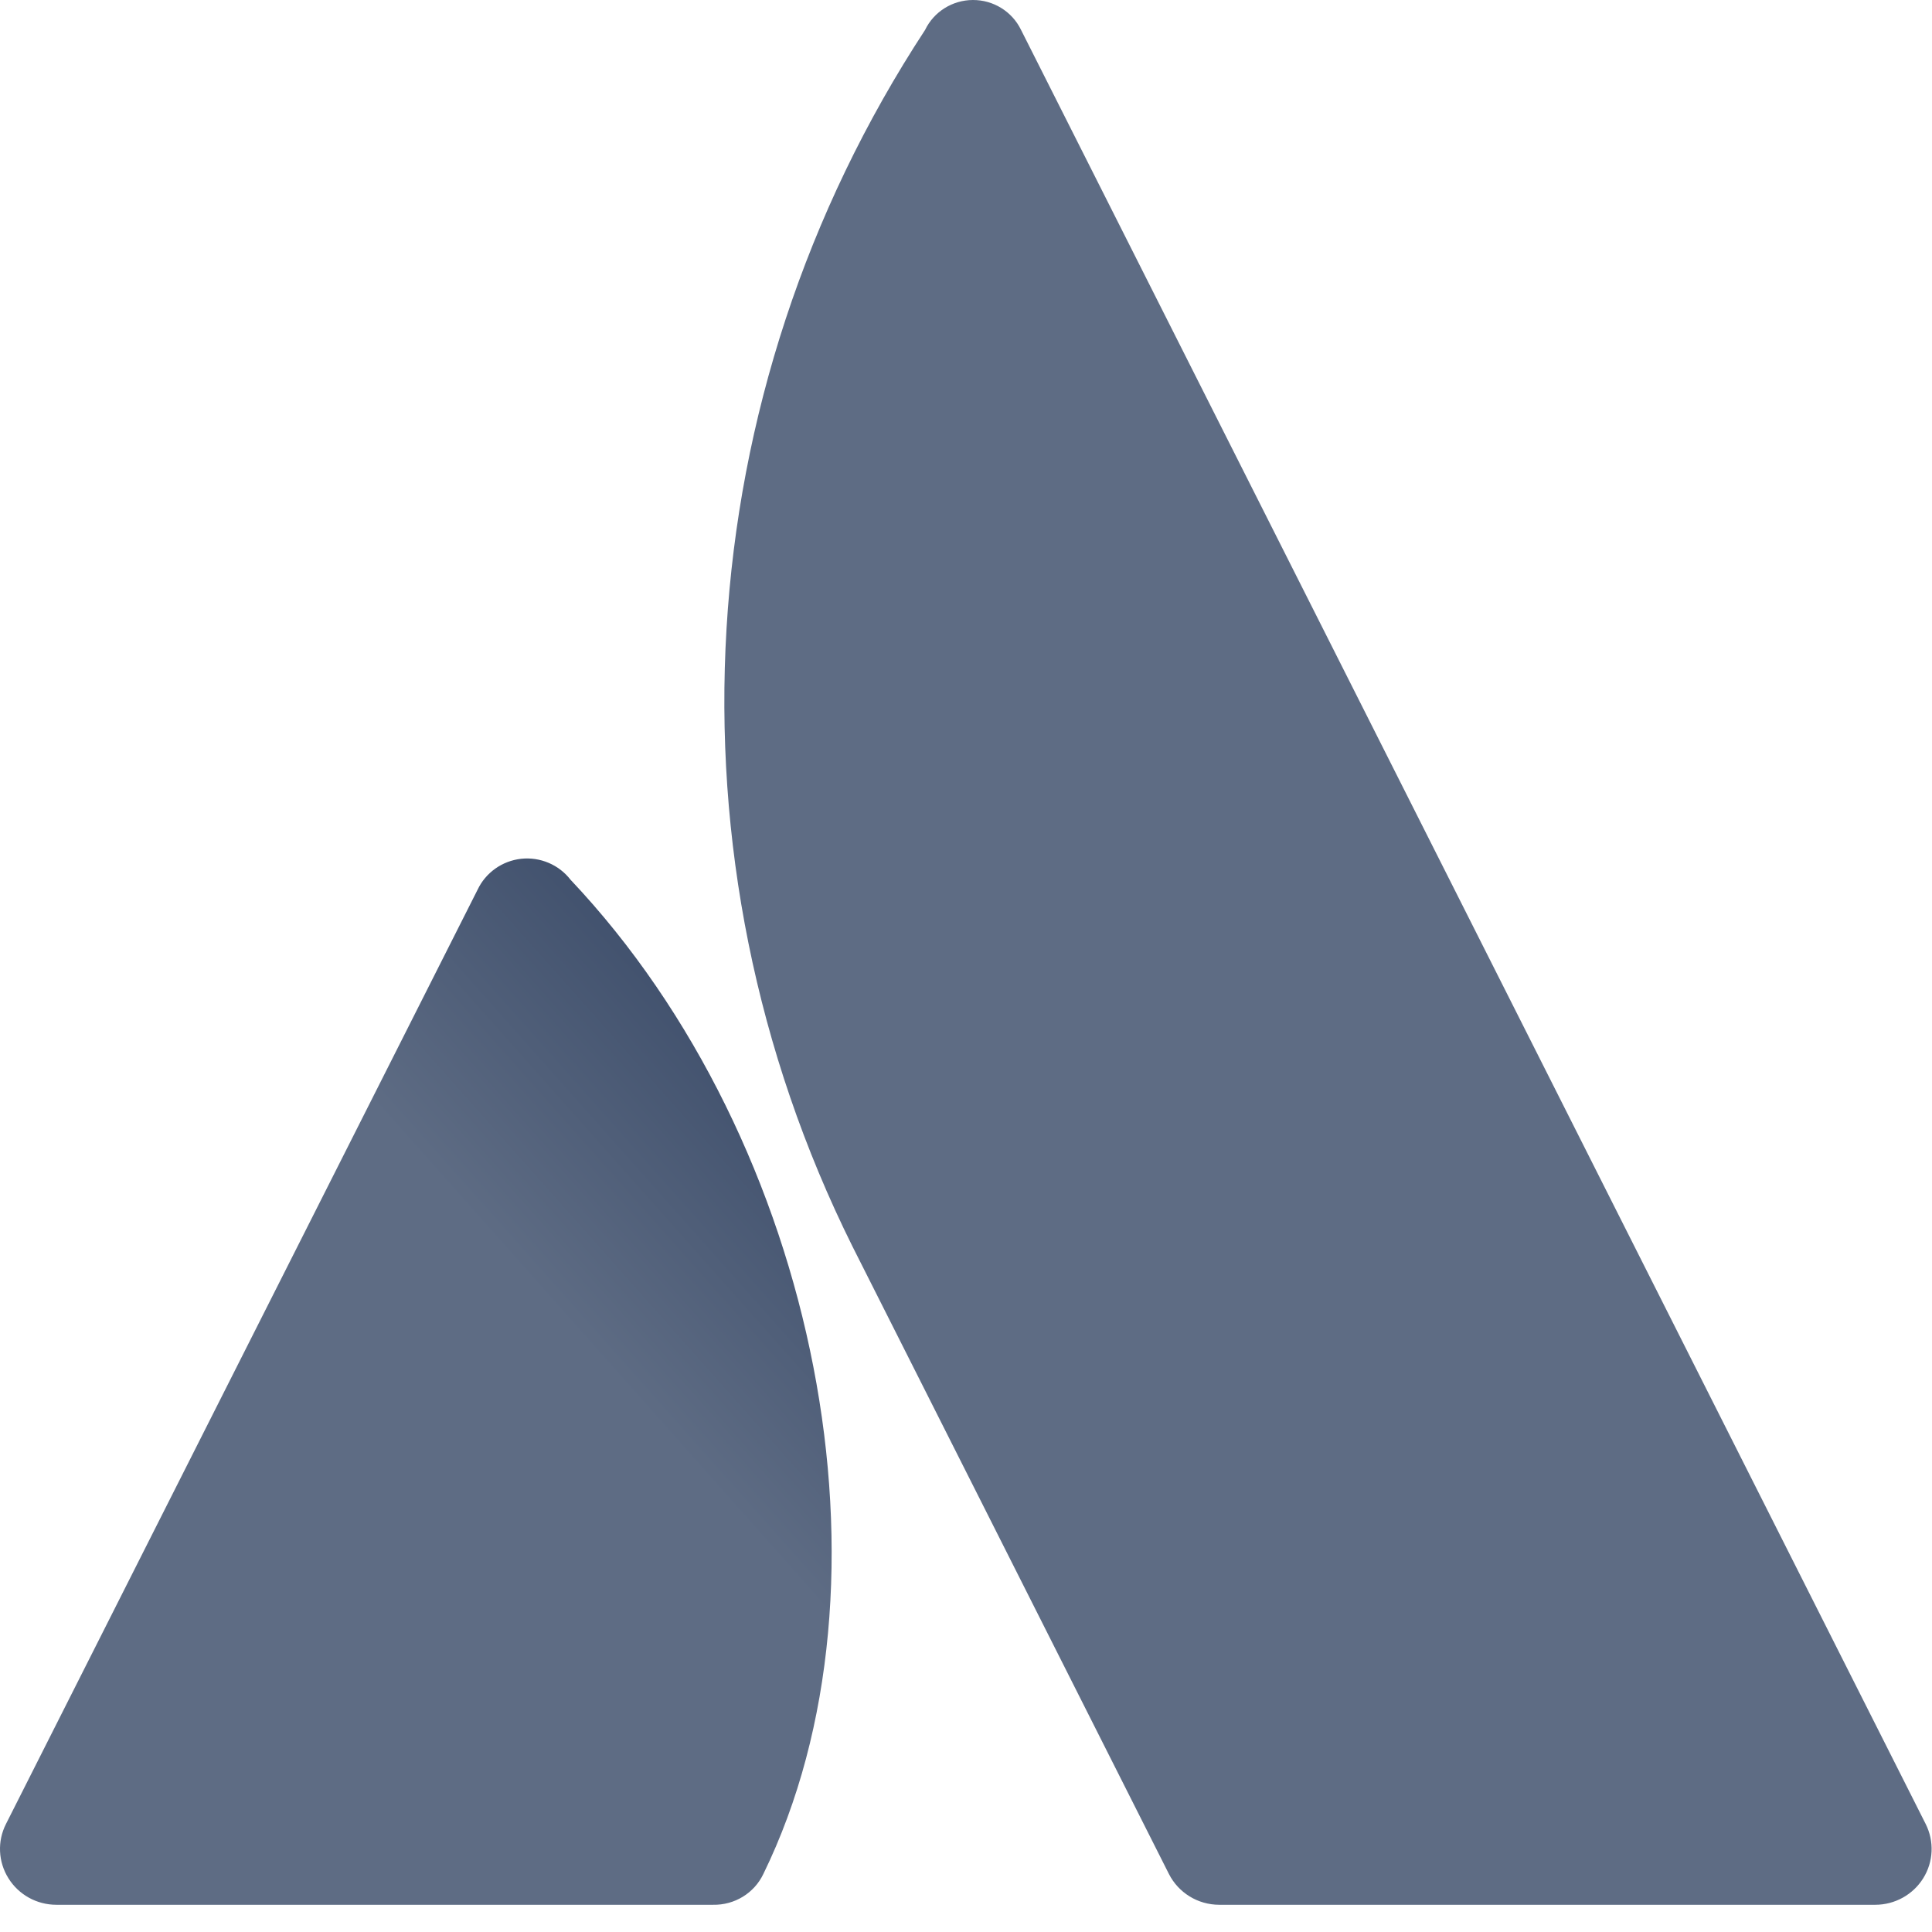
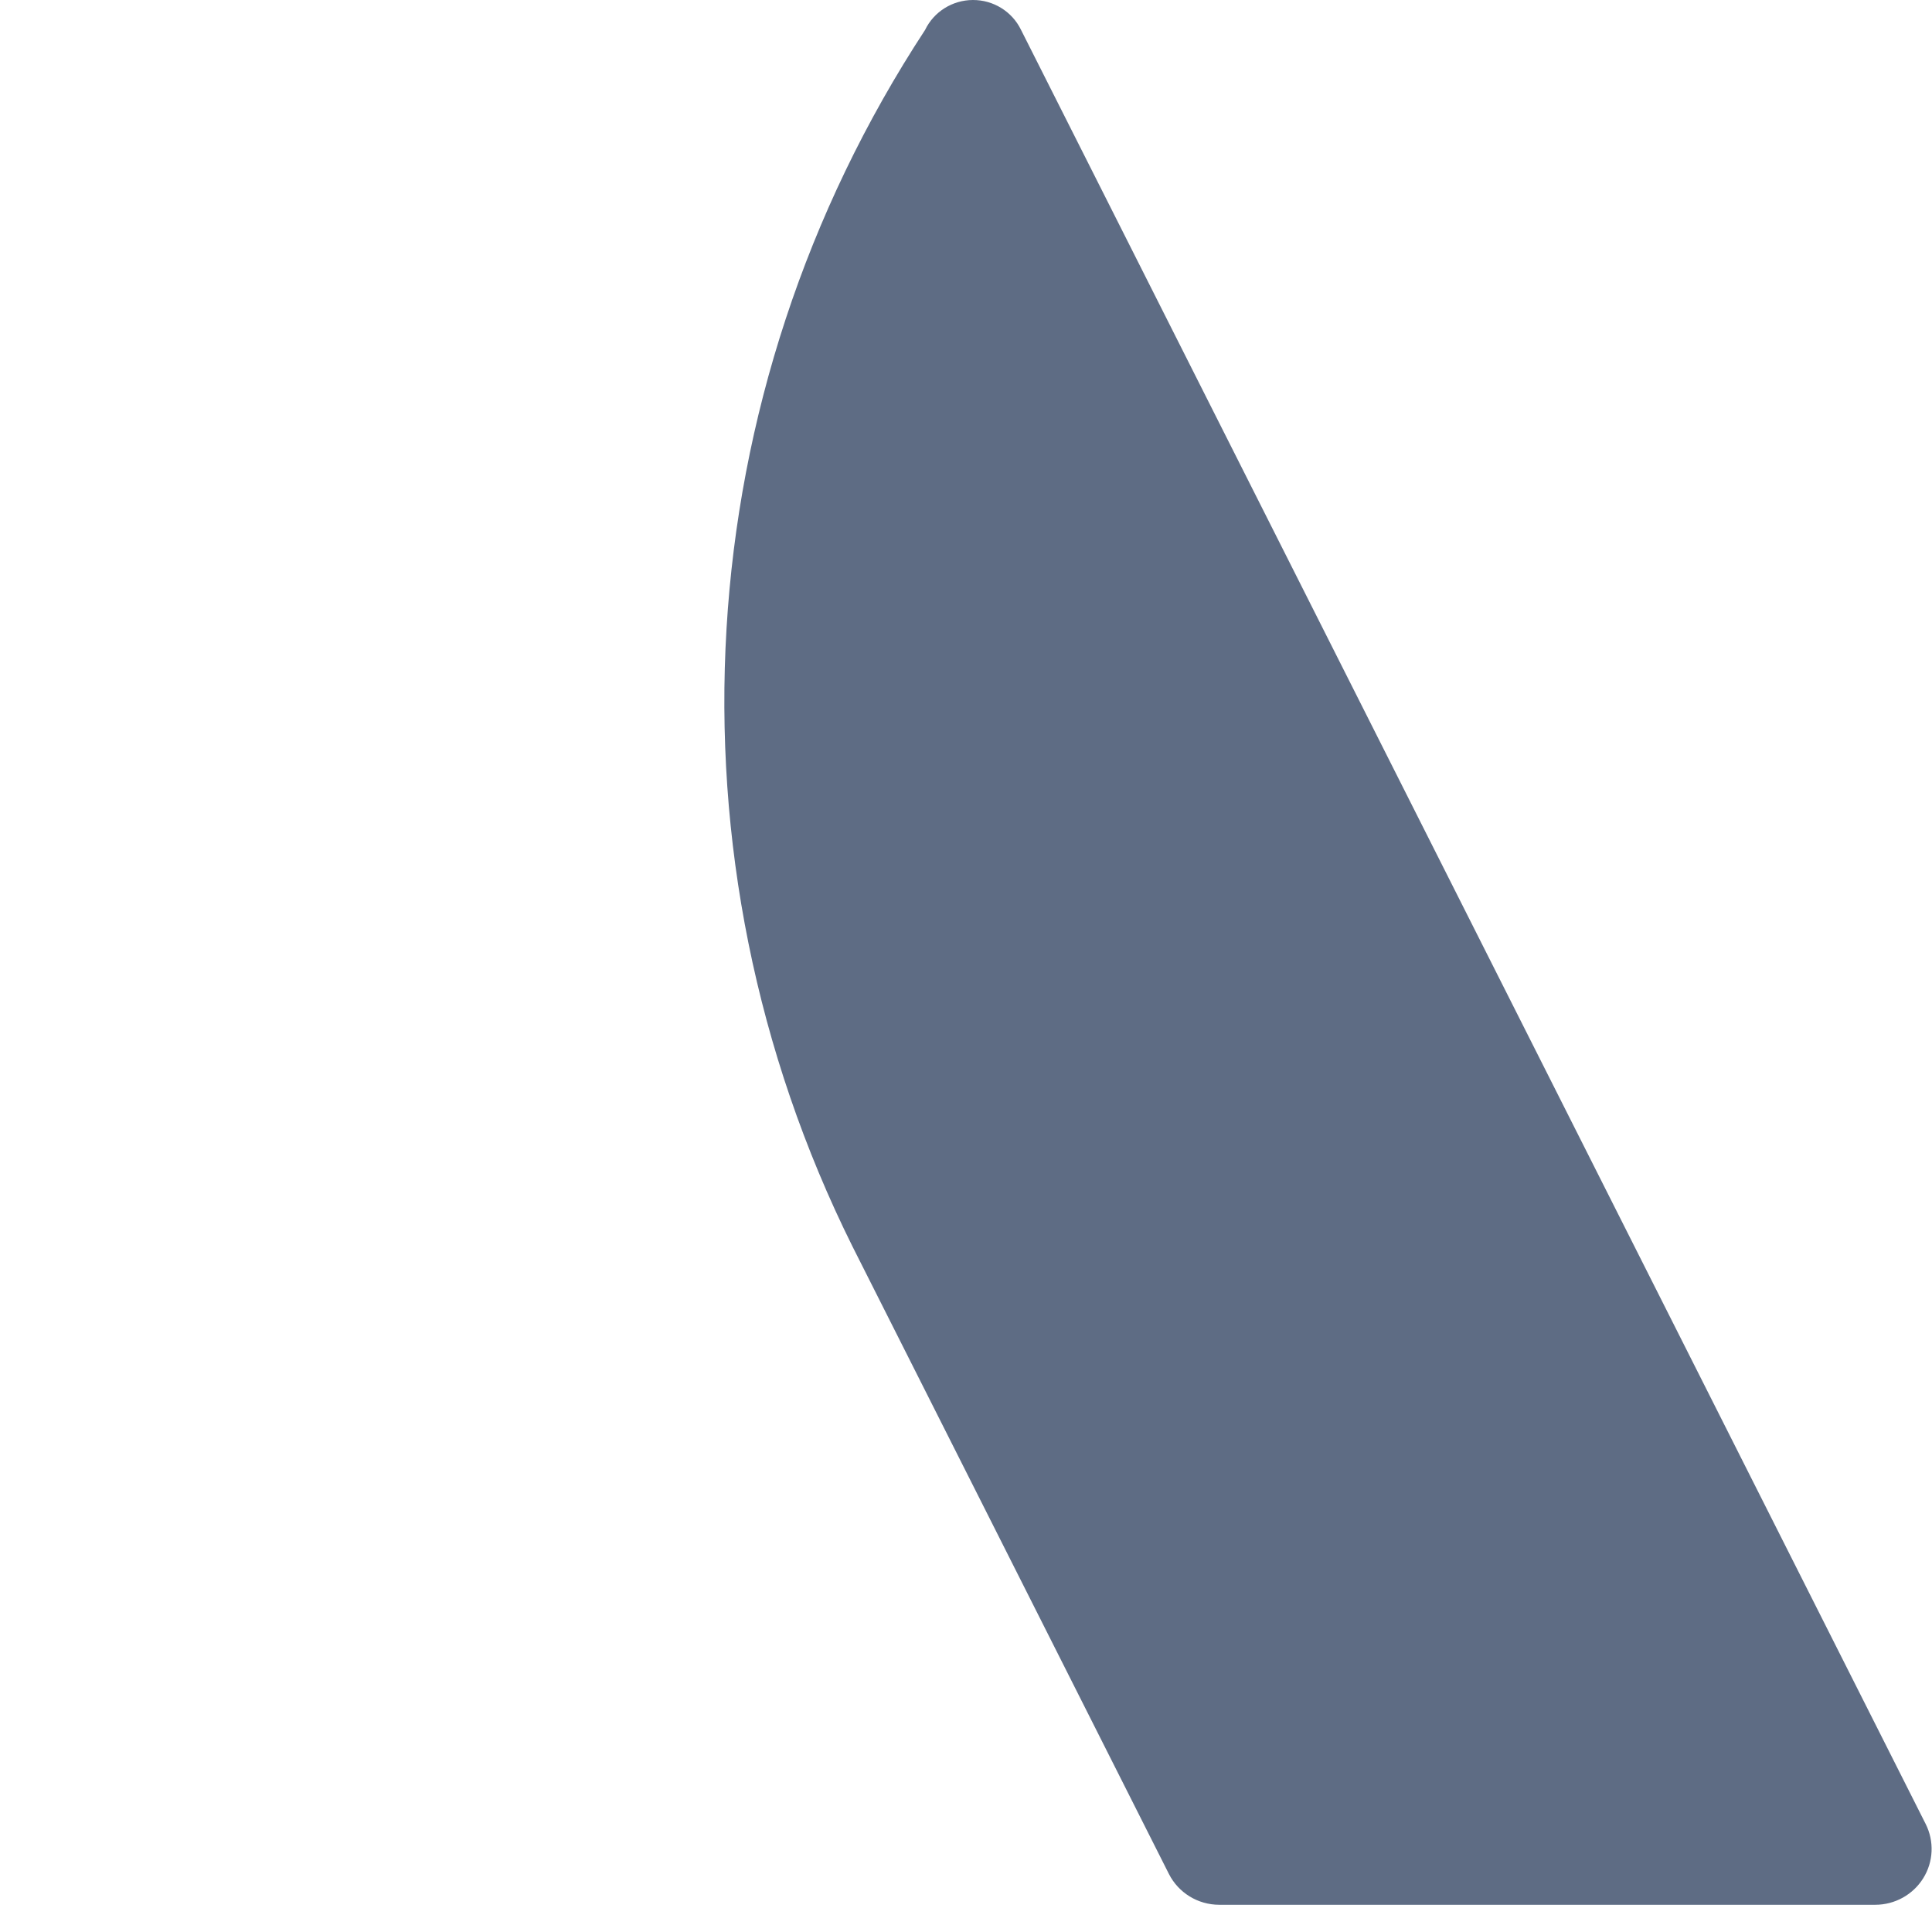
<svg xmlns="http://www.w3.org/2000/svg" width="22px" height="22px" viewBox="0 0 22 22" version="1.1">
  <title>Atlassian icon</title>
  <desc>Created with Sketch.</desc>
  <defs>
    <linearGradient x1="90.985%" y1="7.469%" x2="58.888%" y2="40.766%" id="linearGradient-1">
      <stop stop-color="#344563" offset="0%" />
      <stop stop-color="#5E6C84" offset="100%" />
    </linearGradient>
  </defs>
  <g id="Symbols" stroke="none" stroke-width="1" fill="none" fill-rule="evenodd">
    <g id="Artboard" fill-rule="nonzero">
      <g id="Atlassian-icon">
-         <path d="M6.497,10.018 C6.365,9.847 6.152,9.756 5.935,9.779 C5.718,9.803 5.53,9.937 5.438,10.132 L0.068,20.77 C-0.032,20.967 -0.021,21.201 0.096,21.388 C0.213,21.576 0.419,21.69 0.642,21.69 L8.119,21.69 C8.364,21.695 8.589,21.558 8.693,21.338 C10.306,18.036 9.329,13.015 6.497,10.018 Z" id="Shape" fill="url(#linearGradient-1)" />
        <path d="M10.534,0.341 C7.814,4.491 7.5,9.756 9.708,14.195 L13.31,21.338 C13.419,21.554 13.641,21.69 13.884,21.69 L21.354,21.69 C21.576,21.69 21.783,21.576 21.9,21.388 C22.017,21.201 22.027,20.967 21.928,20.77 C21.928,20.77 11.877,0.836 11.625,0.337 C11.523,0.13 11.311,-0.001 11.078,4.11320966e-06 C10.846,0.001 10.634,0.133 10.534,0.341 L10.534,0.341 Z" id="Shape" fill="#5E6C84" />
      </g>
    </g>
  </g>
</svg>